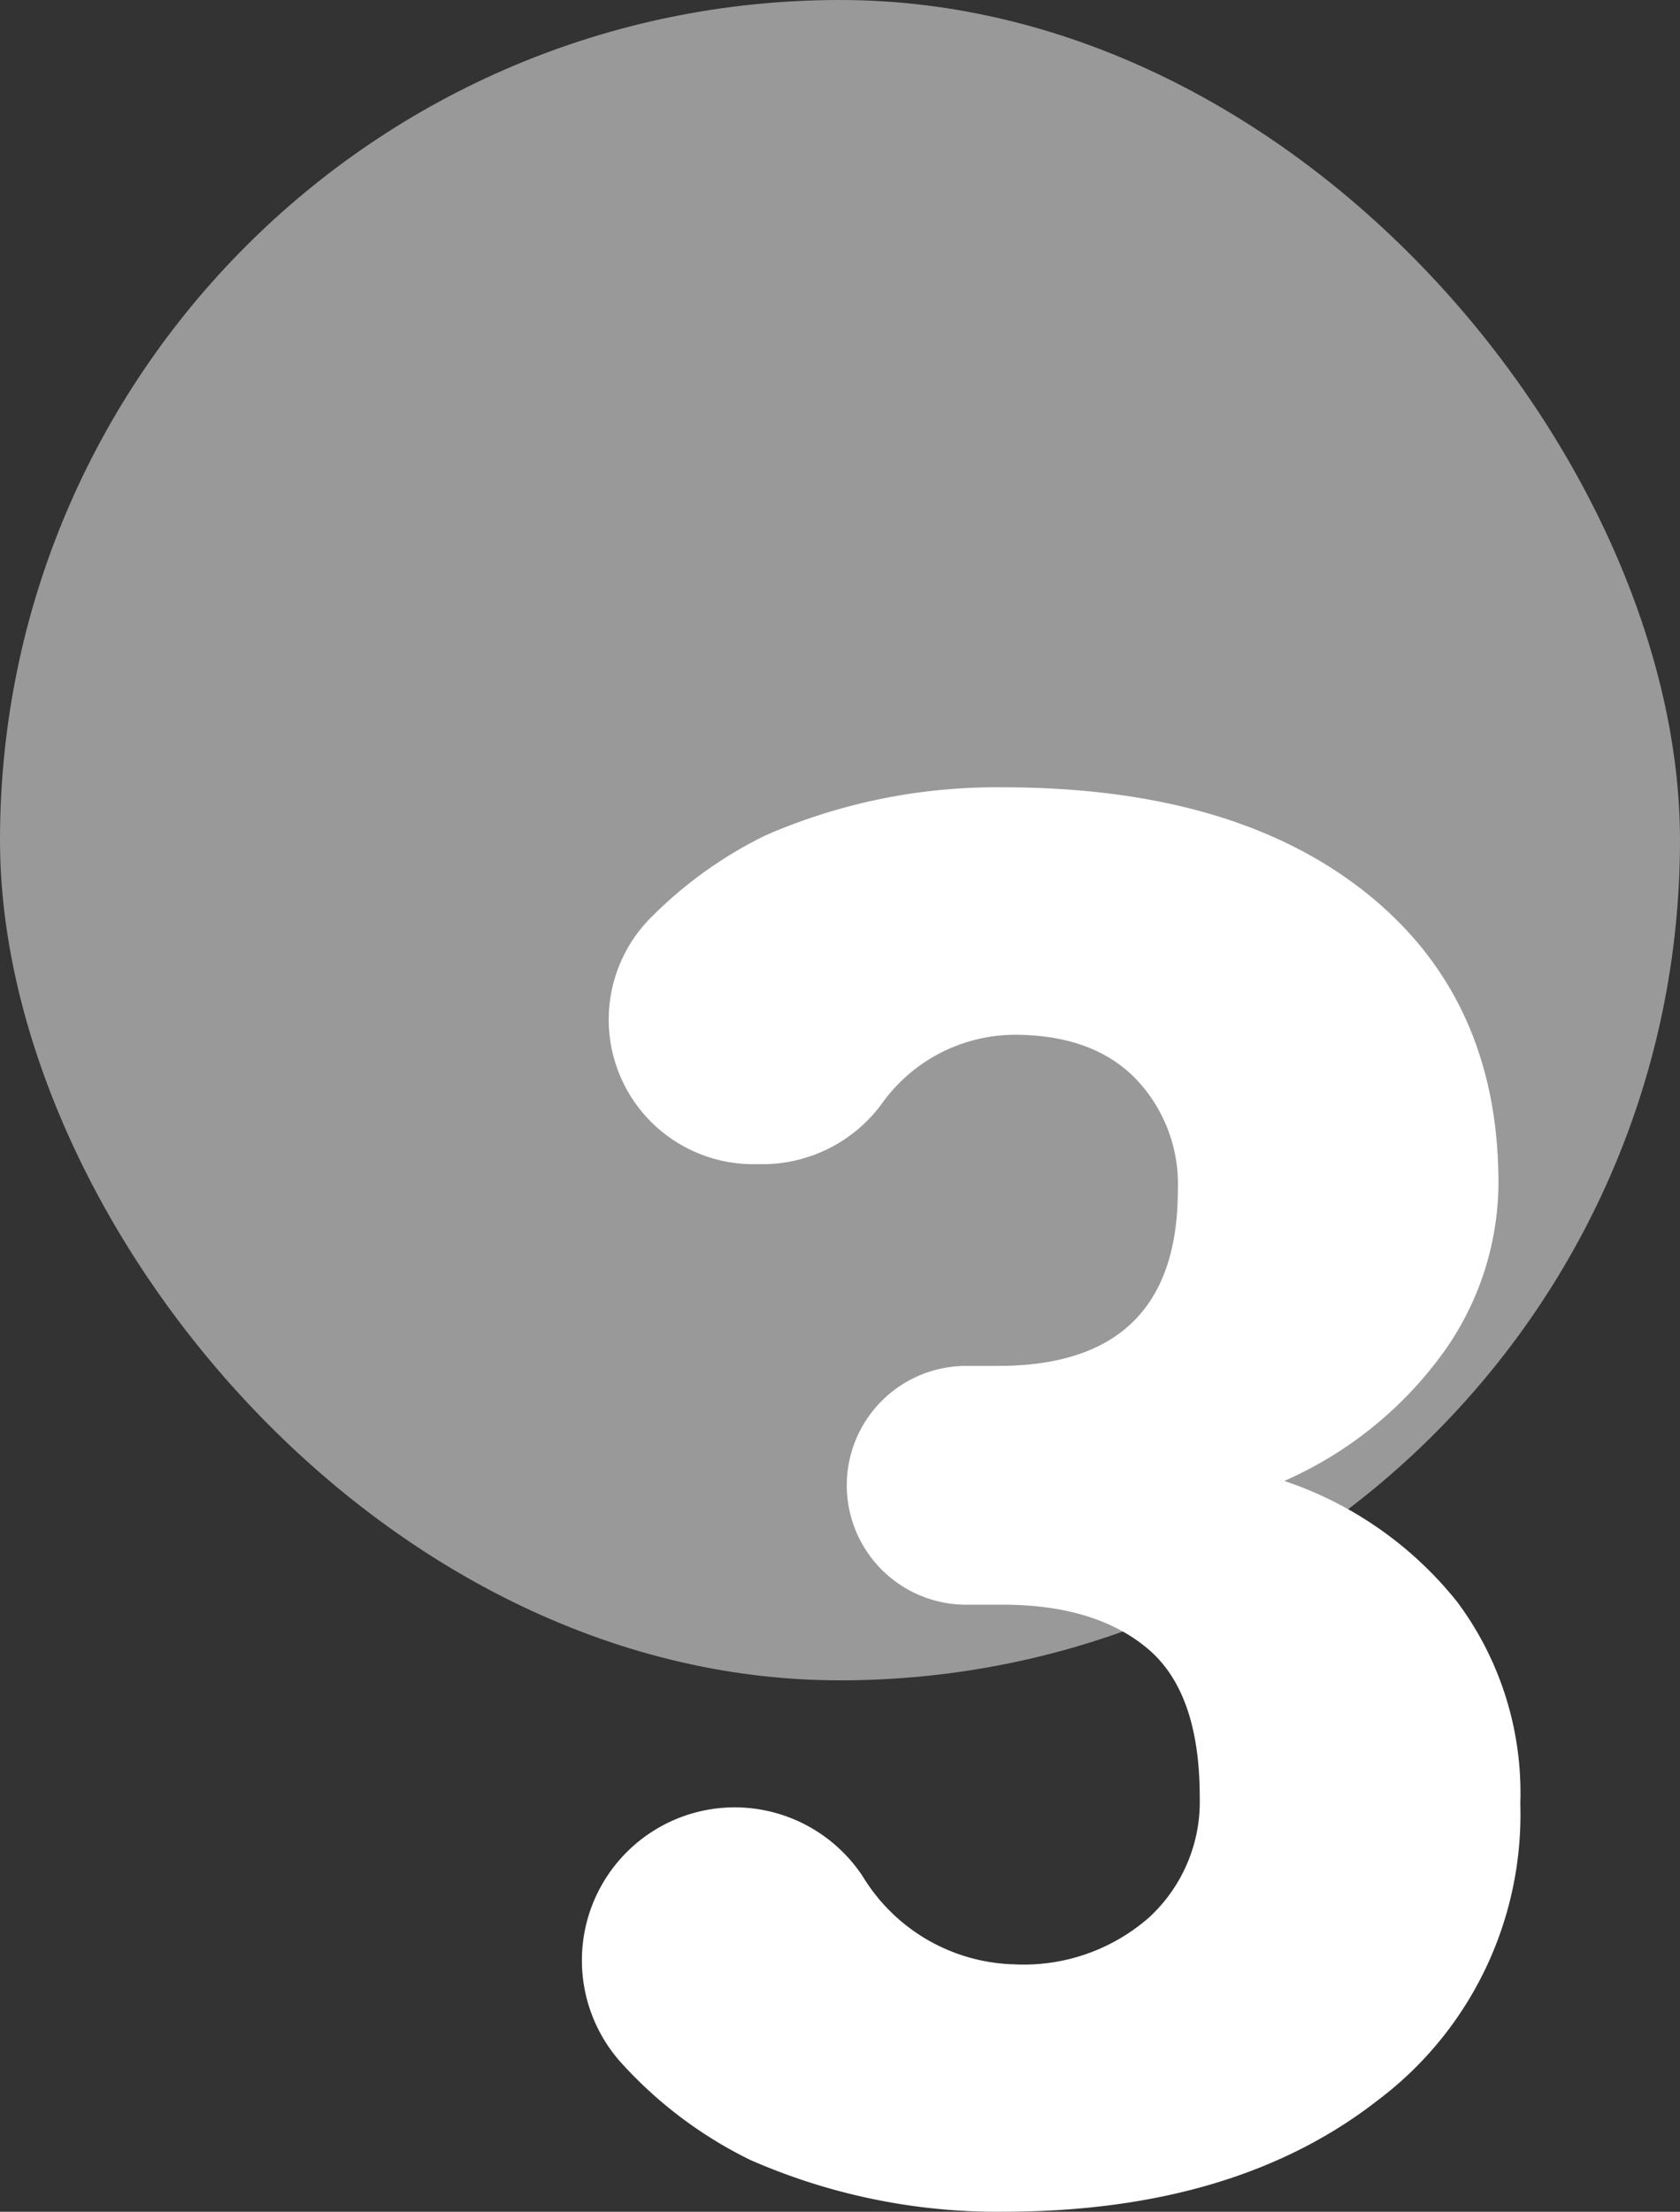
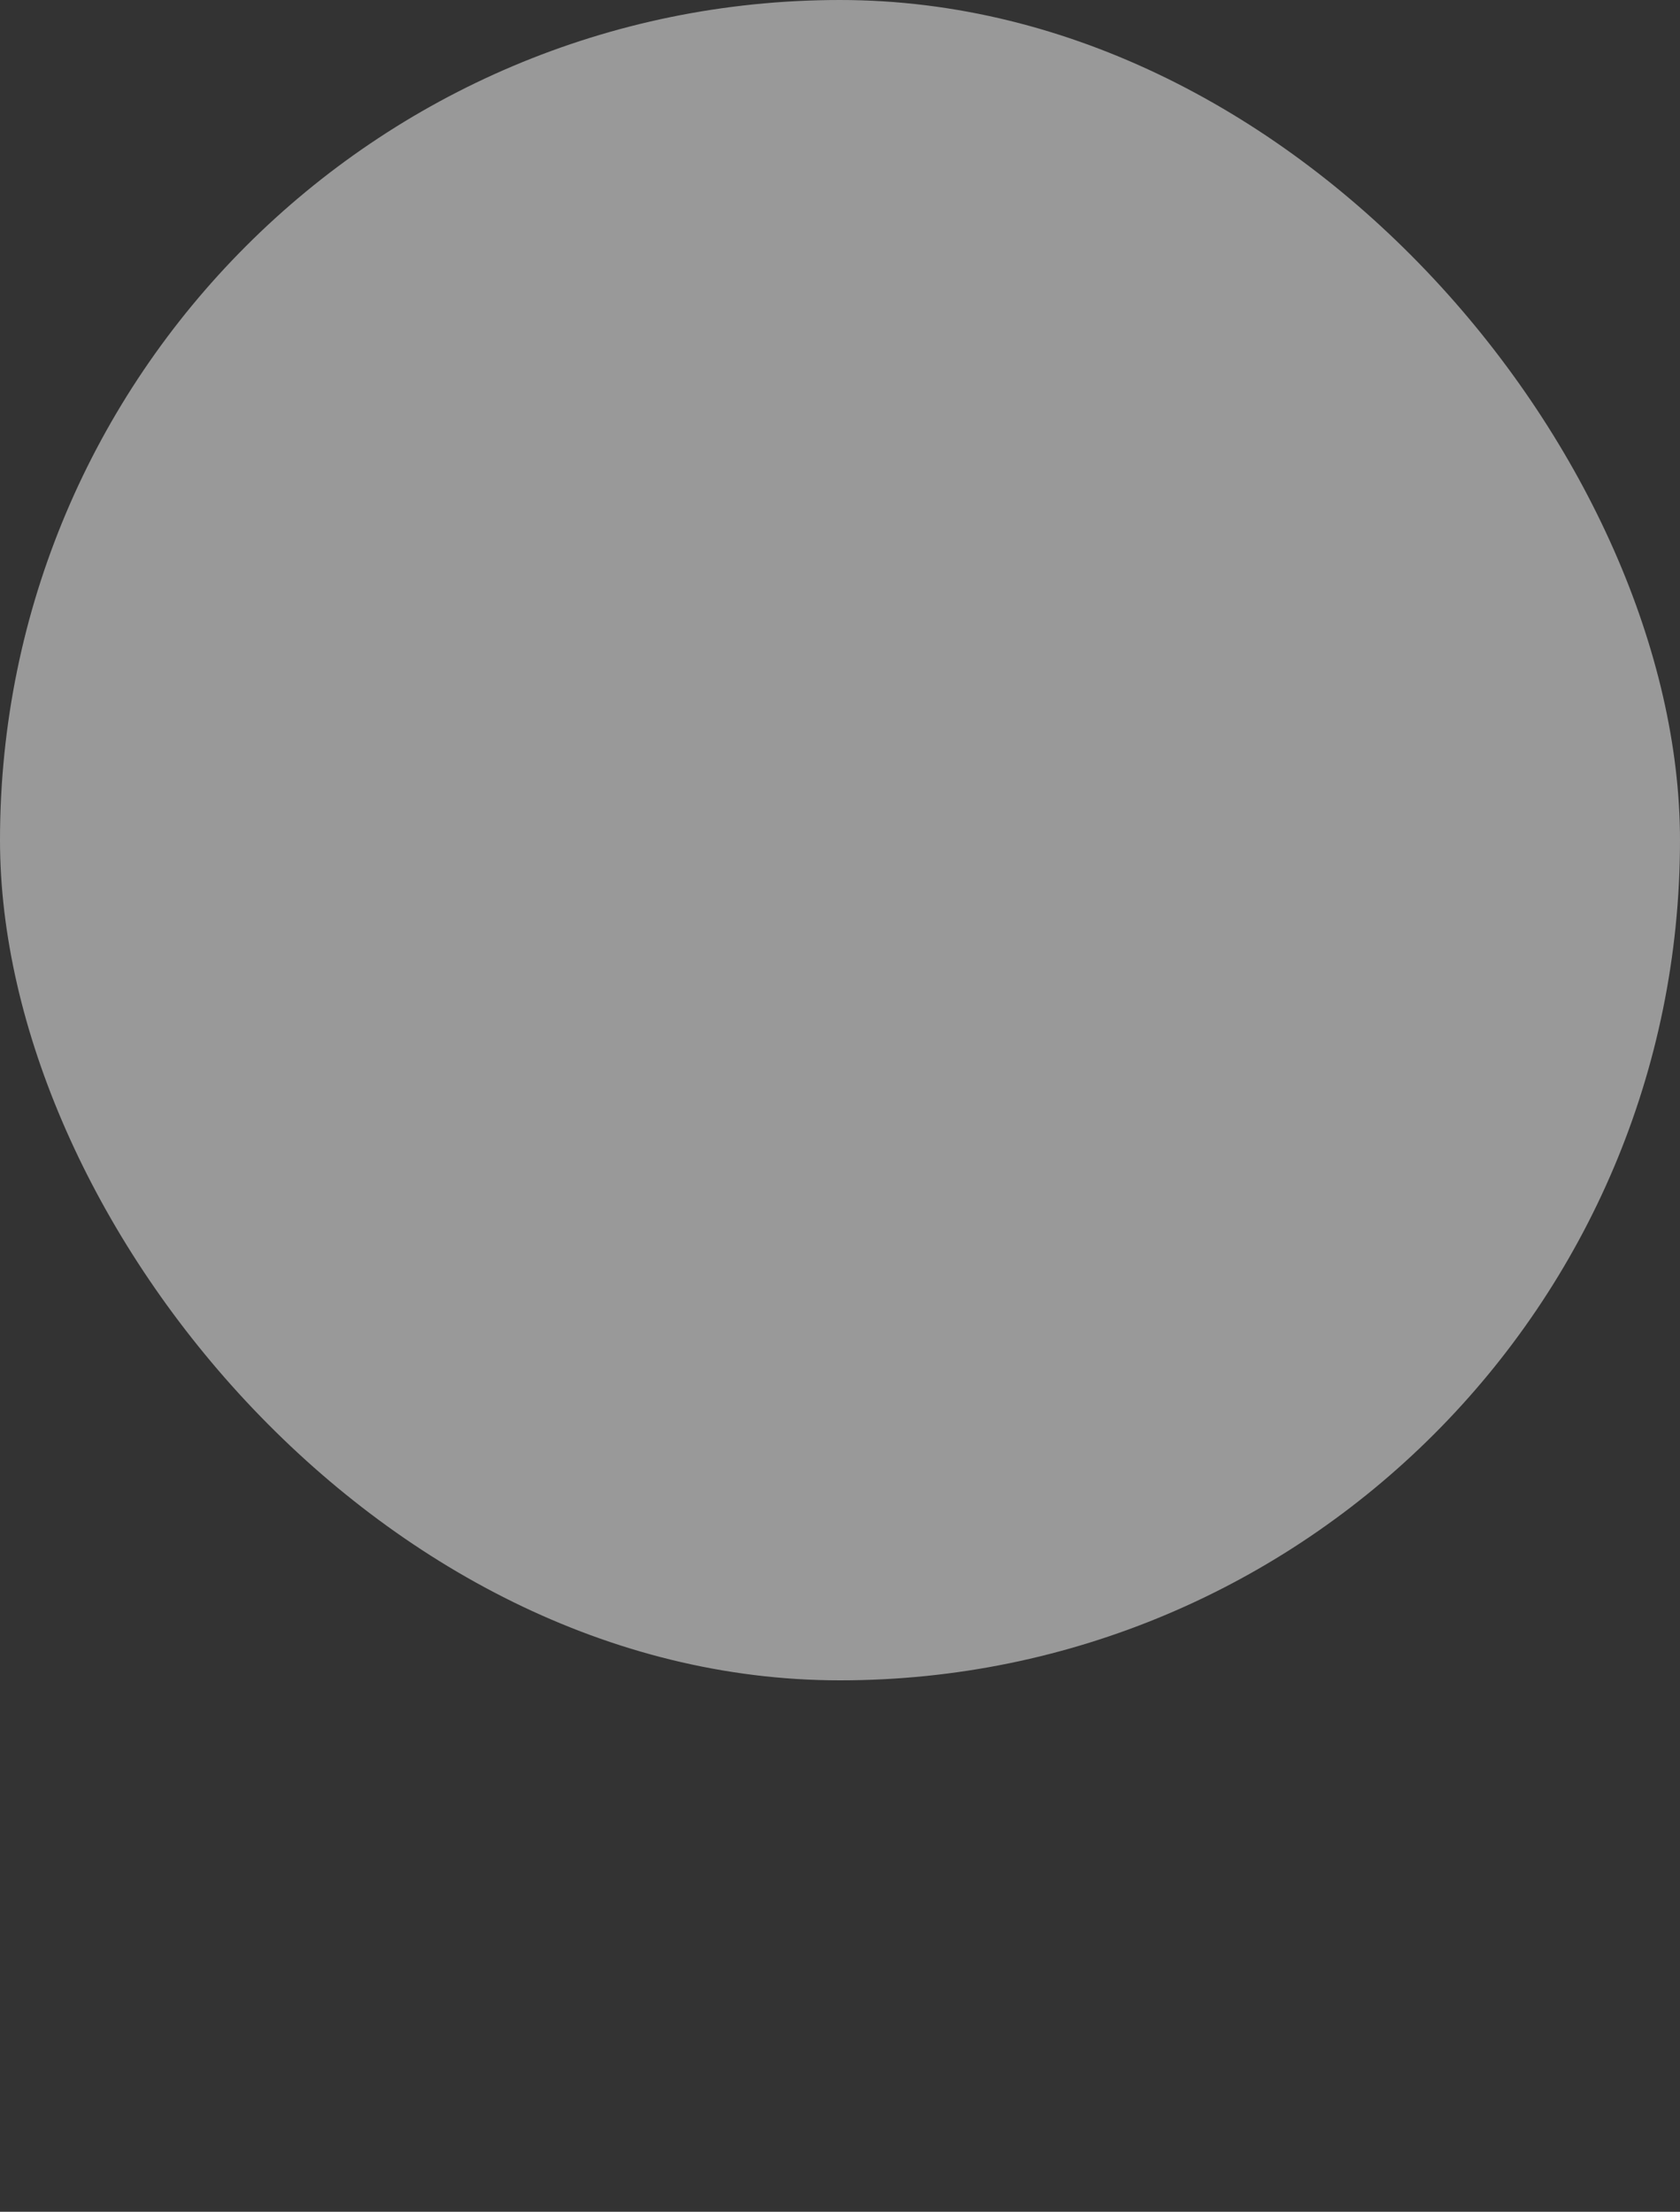
<svg xmlns="http://www.w3.org/2000/svg" viewBox="0 0 104.304 137.293">
  <rect x="0" y="0" width="104.304" height="137.293" fill="#333333" stroke="none" />
  <title>celseo-</title>
  <g style="opacity:0.5">
    <rect width="104.304" height="104.304" rx="52.152" style="fill:#fff" />
  </g>
-   <path d="M52.573,92.2a7.413,7.413,0,0,1,7.413-7.413h1.978q11.165,0,11.164-10.927a9.449,9.449,0,0,0-2.658-6.94q-2.658-2.688-7.5-2.688a10.175,10.175,0,0,0-8.179,4.219,9.2,9.2,0,0,1-7.337,3.814h-.7a8.973,8.973,0,0,1-6.219-15.429,26.122,26.122,0,0,1,6.985-4.978A35.848,35.848,0,0,1,62.26,48.871q14.352,0,22.563,6.556t8.21,18.015a18.168,18.168,0,0,1-3.4,10.485,24.2,24.2,0,0,1-9.894,8,23.115,23.115,0,0,1,10.75,7.531,19.834,19.834,0,0,1,3.9,12.493,22.193,22.193,0,0,1-8.86,18.428q-8.86,6.911-23.272,6.911a38.134,38.134,0,0,1-15.682-3.219,26.481,26.481,0,0,1-7.9-5.91,9.5,9.5,0,0,1,6.954-15.974h0a9.539,9.539,0,0,1,7.957,4.321,11.345,11.345,0,0,0,9.383,5.425,11.8,11.8,0,0,0,8.387-2.924,9.77,9.77,0,0,0,3.13-7.472q0-6.5-3.248-9.214T62.26,99.609H59.986A7.413,7.413,0,0,1,52.573,92.2Z" style="fill:#fff" />
</svg>